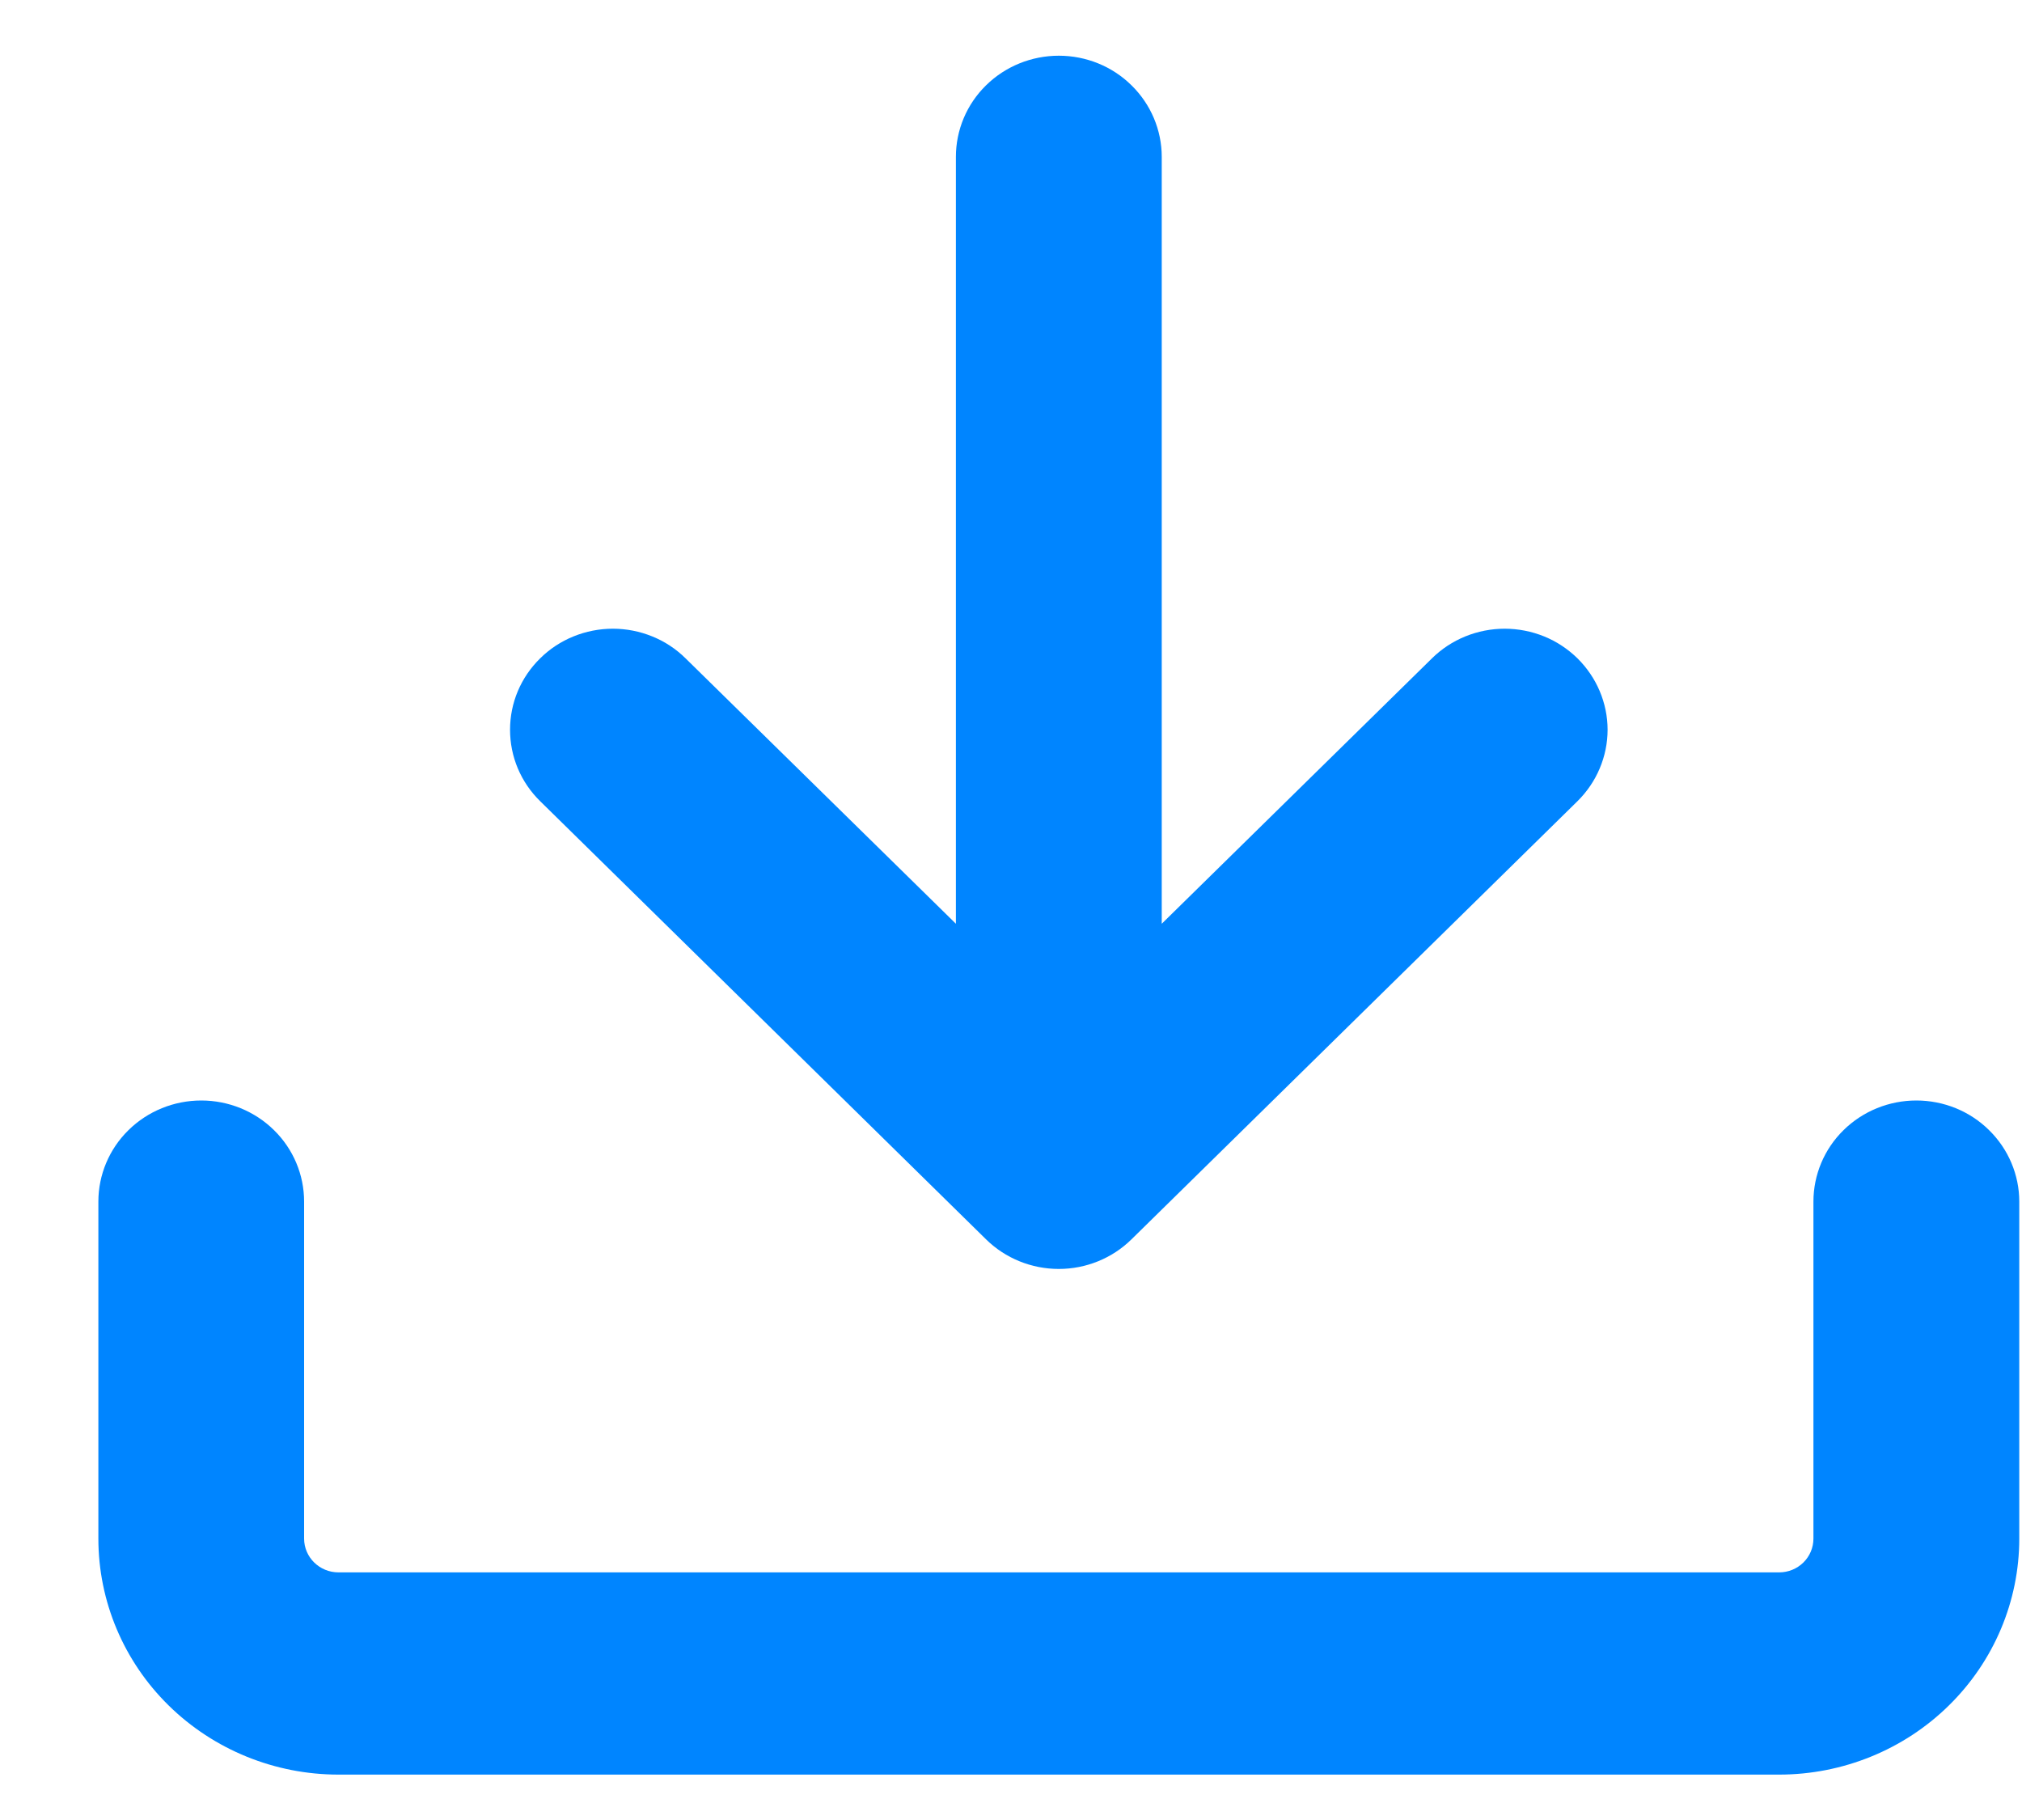
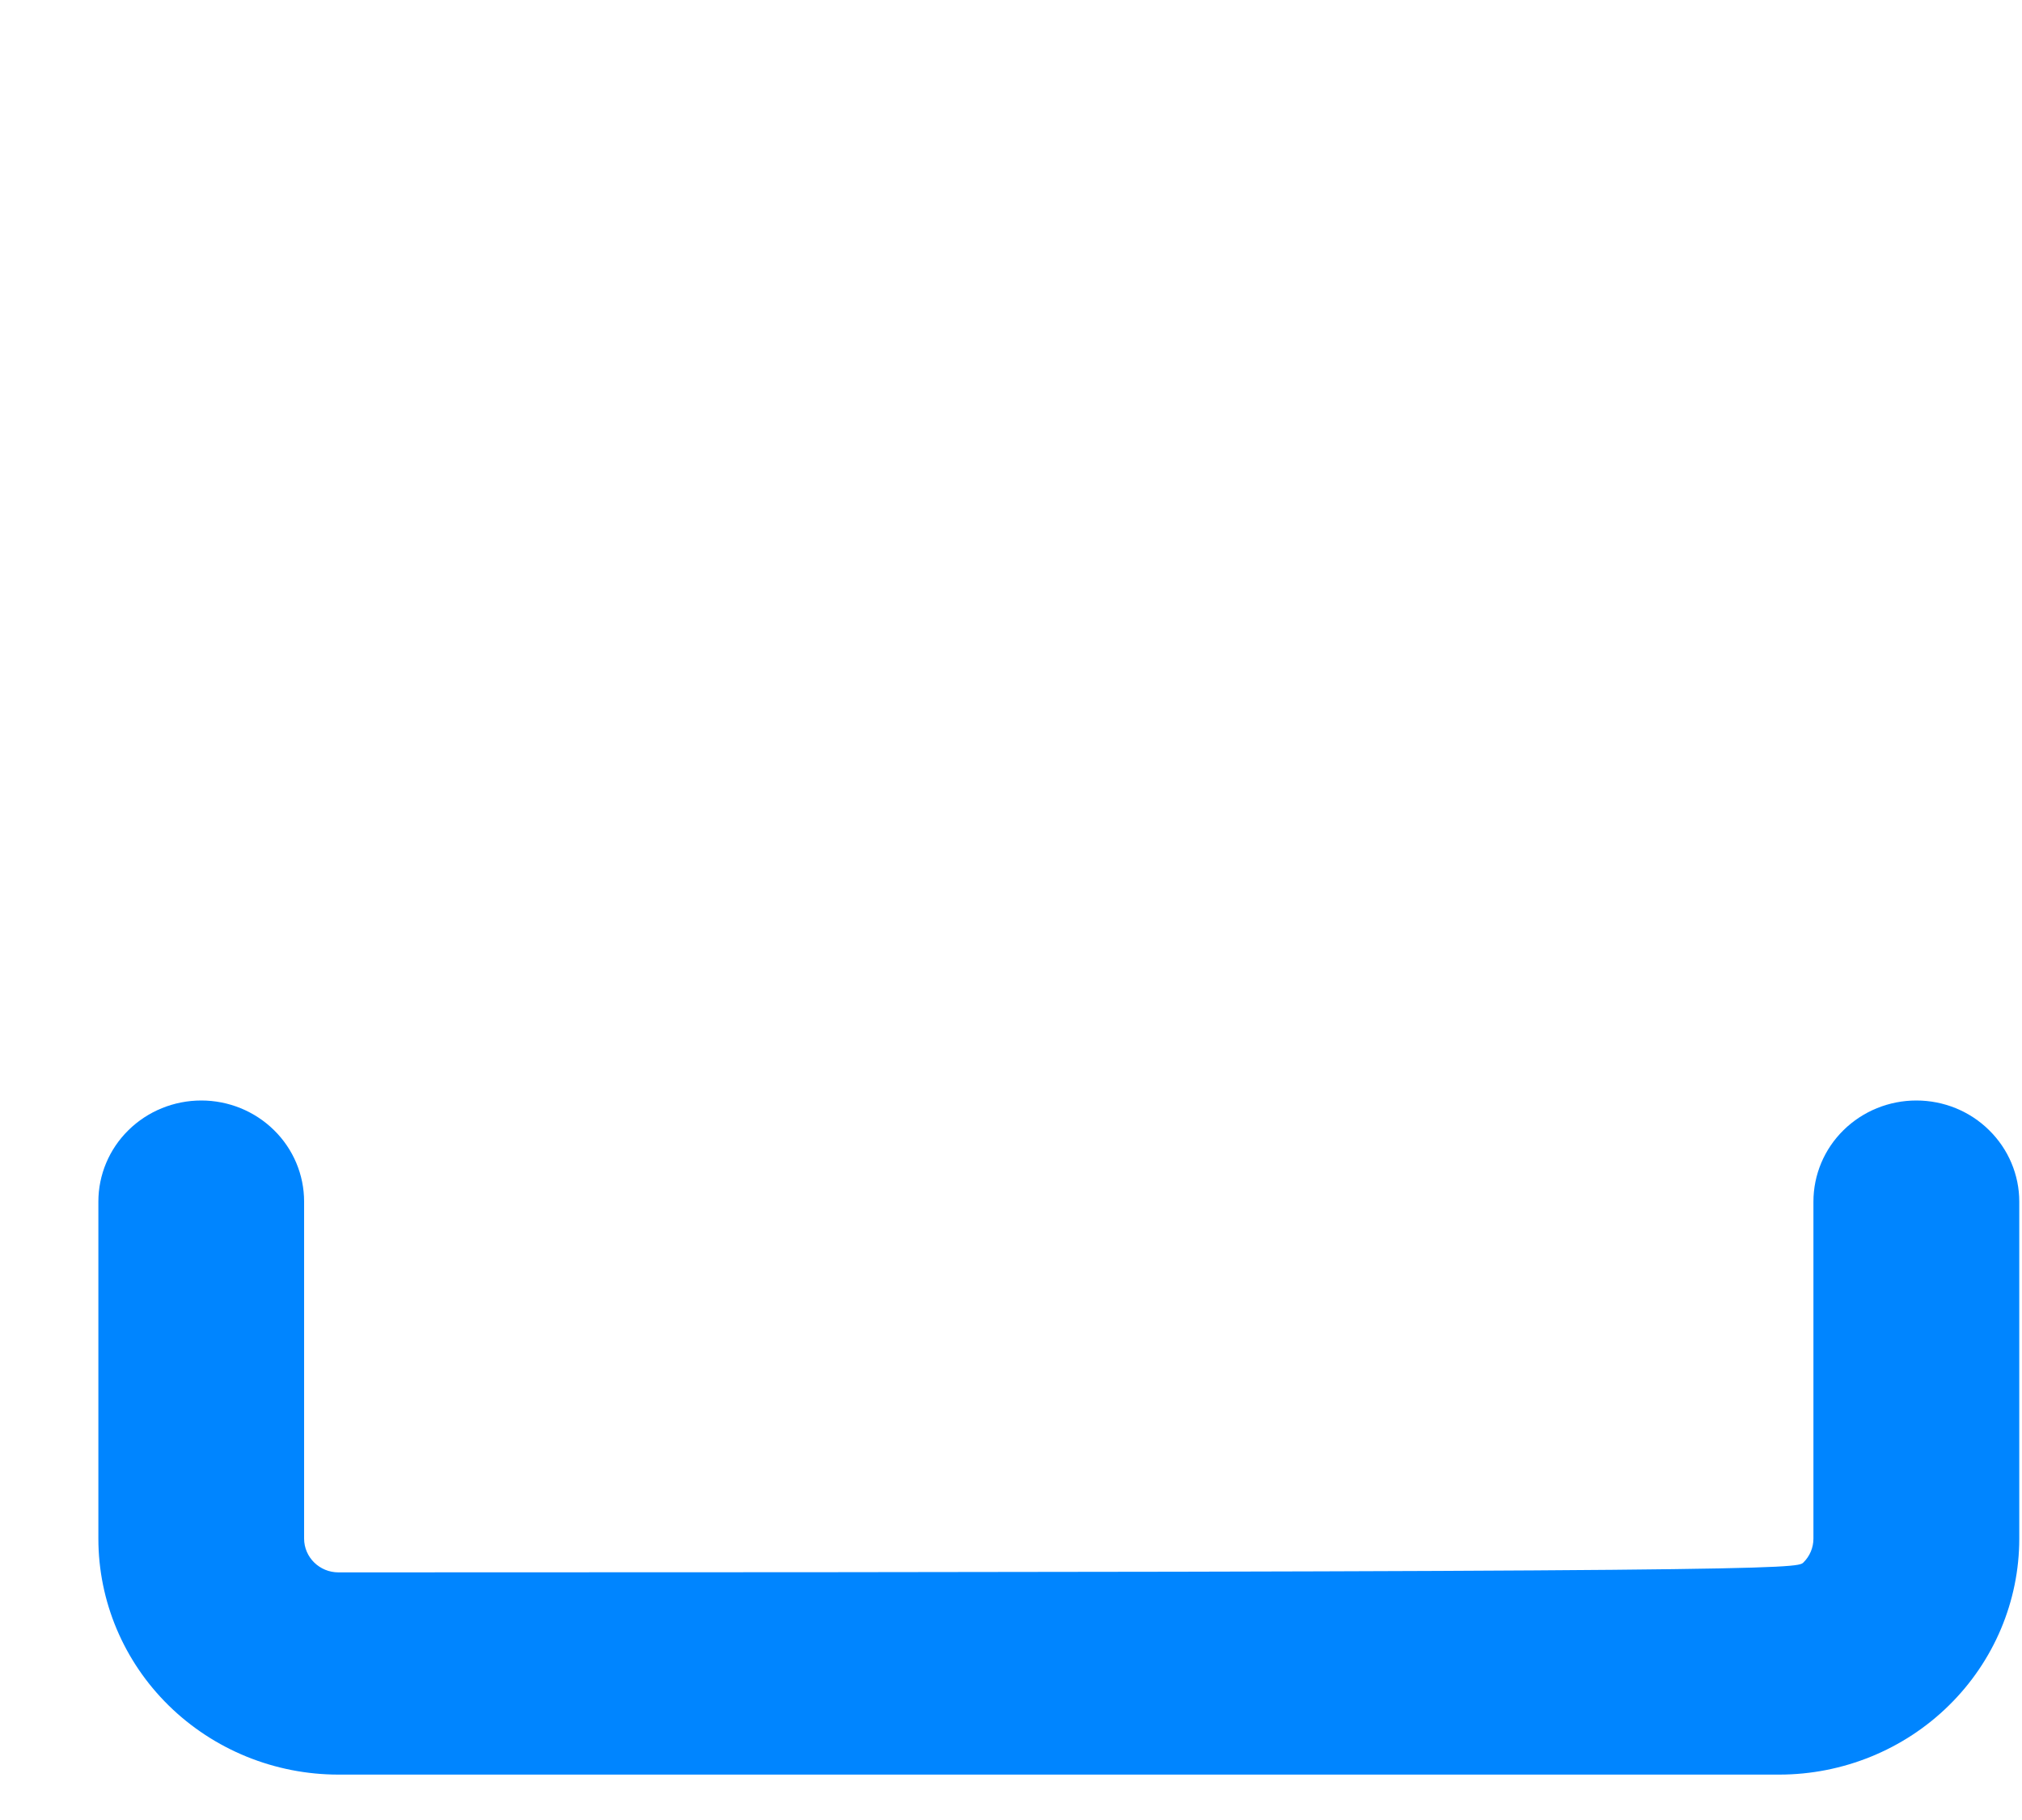
<svg xmlns="http://www.w3.org/2000/svg" width="20" height="18" viewBox="0 0 20 18" fill="none">
-   <path d="M3.348 17.551C2.718 17.551 2.114 17.305 1.668 16.867C1.223 16.43 0.973 15.836 0.973 15.217V11.884C0.973 11.619 1.08 11.364 1.271 11.177C1.462 10.989 1.721 10.884 1.991 10.884C2.26 10.884 2.519 10.989 2.71 11.177C2.901 11.364 3.008 11.619 3.008 11.884V15.217C3.008 15.401 3.16 15.551 3.348 15.551H17.598C17.688 15.551 17.774 15.516 17.838 15.453C17.901 15.391 17.937 15.306 17.937 15.217V11.884C17.937 11.619 18.044 11.364 18.235 11.177C18.426 10.989 18.685 10.884 18.955 10.884C19.225 10.884 19.484 10.989 19.674 11.177C19.865 11.364 19.973 11.619 19.973 11.884V15.217C19.973 15.836 19.722 16.43 19.277 16.867C18.832 17.305 18.227 17.551 17.598 17.551H3.348Z" fill="#0085FF" />
-   <path d="M9.455 9.136V1.551C9.455 1.286 9.562 1.031 9.753 0.844C9.944 0.656 10.203 0.551 10.473 0.551C10.743 0.551 11.002 0.656 11.192 0.844C11.383 1.031 11.491 1.286 11.491 1.551V9.136L14.164 6.511C14.258 6.418 14.371 6.344 14.494 6.294C14.617 6.244 14.75 6.218 14.883 6.218C15.017 6.218 15.149 6.244 15.273 6.294C15.396 6.344 15.508 6.418 15.603 6.511C15.697 6.604 15.772 6.714 15.823 6.835C15.874 6.956 15.901 7.086 15.901 7.217C15.901 7.349 15.874 7.479 15.823 7.6C15.772 7.721 15.697 7.831 15.603 7.924L11.192 12.257C11.001 12.445 10.742 12.55 10.473 12.55C10.203 12.55 9.944 12.445 9.753 12.257L5.343 7.924C5.248 7.831 5.173 7.721 5.122 7.6C5.071 7.479 5.045 7.349 5.045 7.217C5.045 7.086 5.071 6.956 5.122 6.835C5.173 6.714 5.248 6.604 5.343 6.511C5.437 6.418 5.549 6.344 5.673 6.294C5.796 6.244 5.928 6.218 6.062 6.218C6.196 6.218 6.328 6.244 6.451 6.294C6.575 6.344 6.687 6.418 6.781 6.511L9.455 9.136Z" fill="#0085FF" />
+   <path d="M3.348 17.551C2.718 17.551 2.114 17.305 1.668 16.867C1.223 16.43 0.973 15.836 0.973 15.217V11.884C0.973 11.619 1.08 11.364 1.271 11.177C1.462 10.989 1.721 10.884 1.991 10.884C2.26 10.884 2.519 10.989 2.71 11.177C2.901 11.364 3.008 11.619 3.008 11.884V15.217C3.008 15.401 3.16 15.551 3.348 15.551C17.688 15.551 17.774 15.516 17.838 15.453C17.901 15.391 17.937 15.306 17.937 15.217V11.884C17.937 11.619 18.044 11.364 18.235 11.177C18.426 10.989 18.685 10.884 18.955 10.884C19.225 10.884 19.484 10.989 19.674 11.177C19.865 11.364 19.973 11.619 19.973 11.884V15.217C19.973 15.836 19.722 16.43 19.277 16.867C18.832 17.305 18.227 17.551 17.598 17.551H3.348Z" fill="#0085FF" />
</svg>